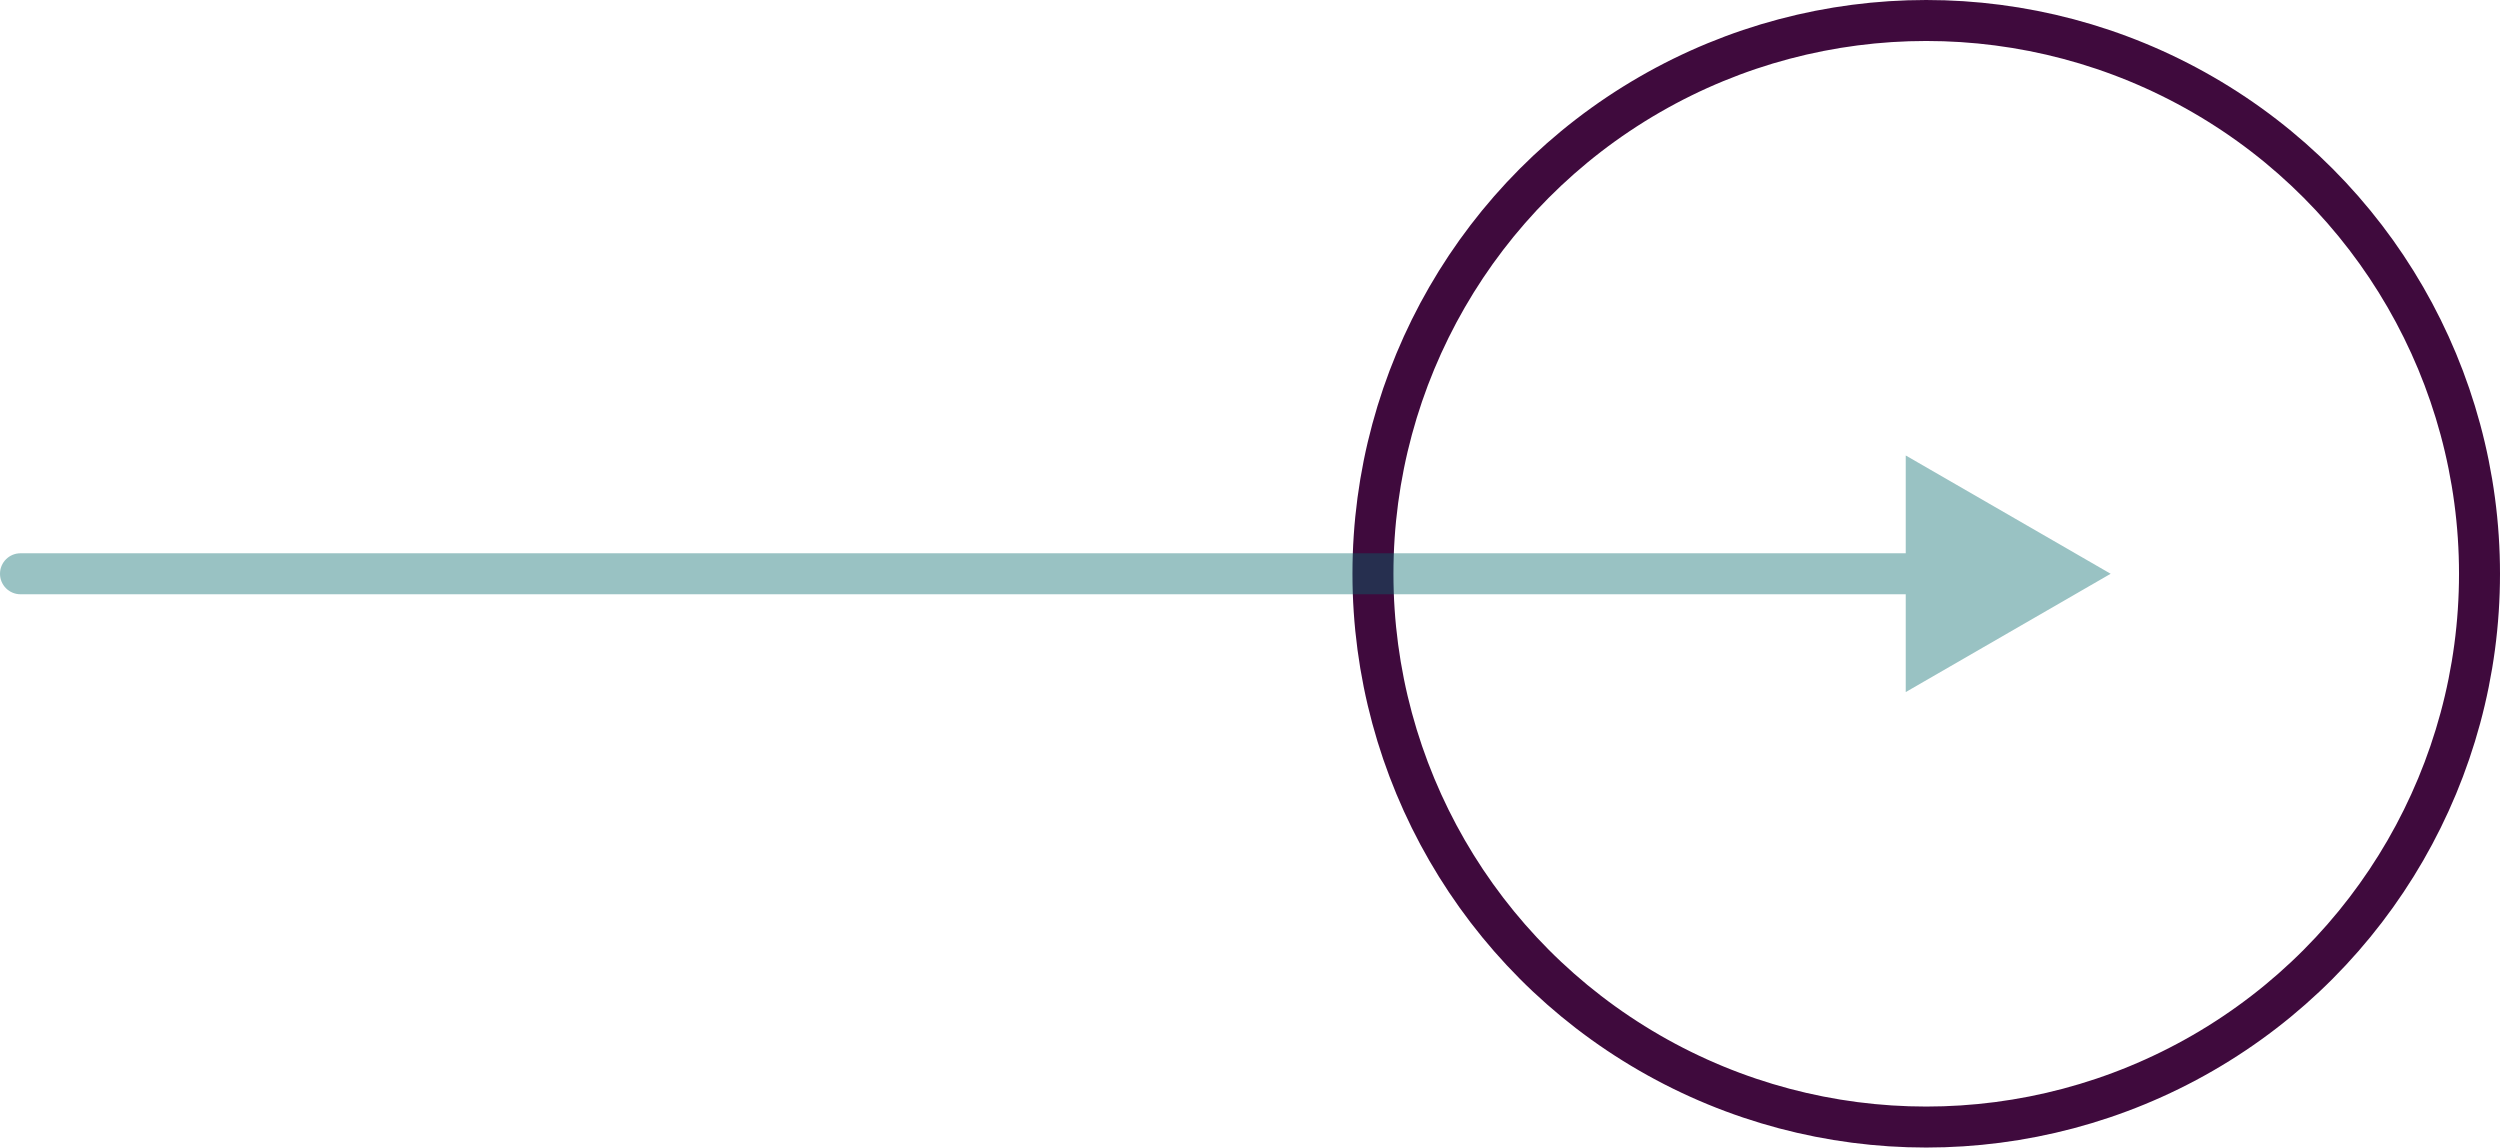
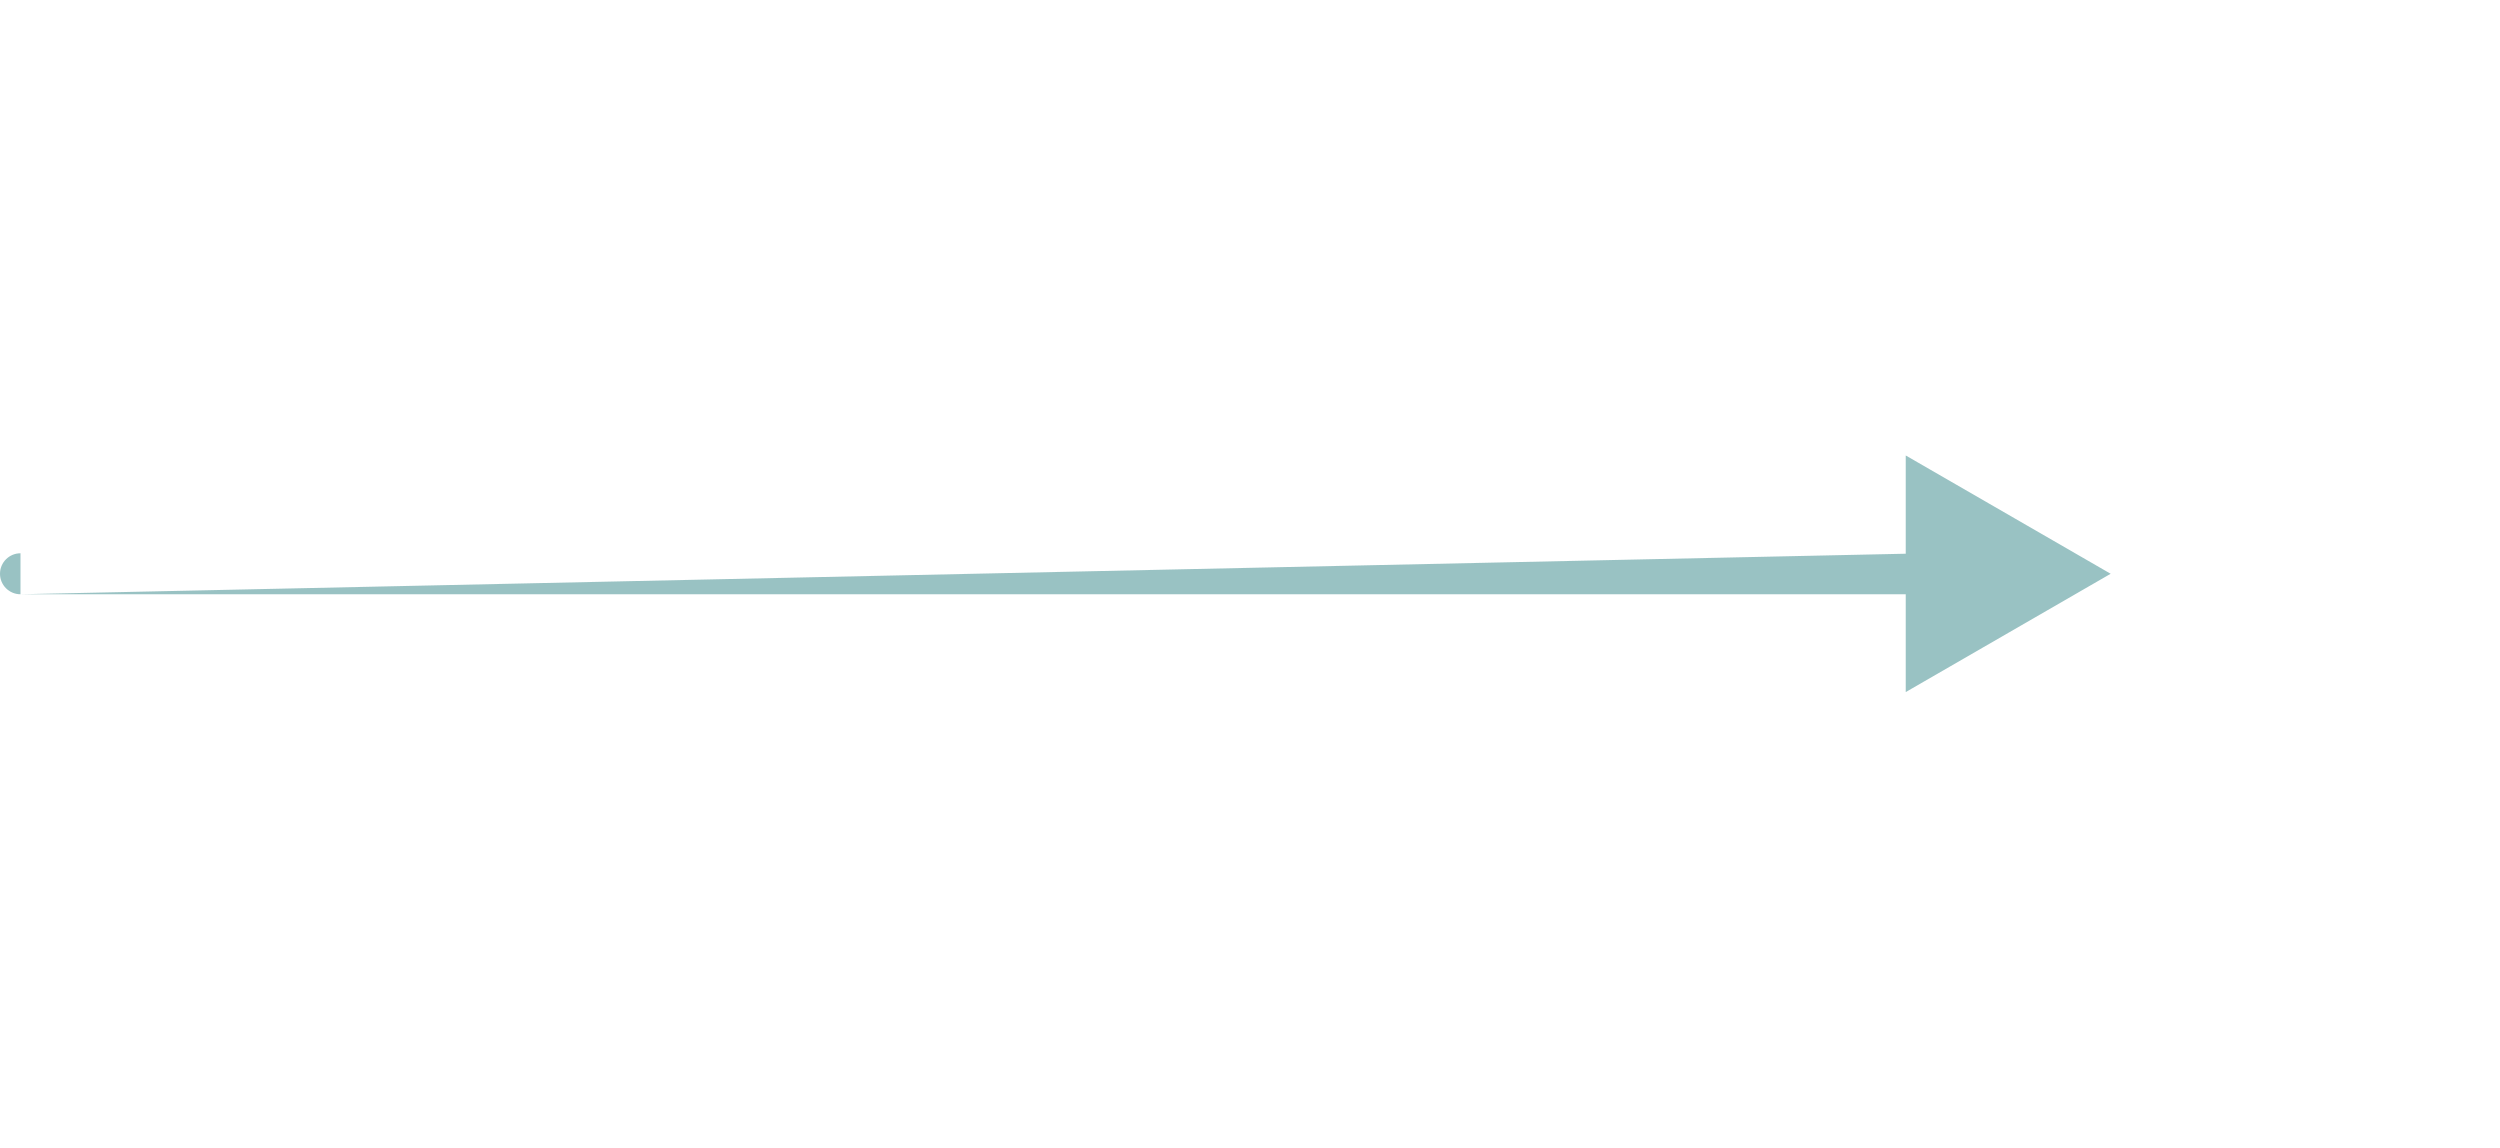
<svg xmlns="http://www.w3.org/2000/svg" width="122" height="56" viewBox="0 0 122 56" fill="none">
-   <circle cx="94" cy="28" r="27" stroke="#3F0A3D" stroke-width="2" />
-   <path opacity="0.4" d="M1 27C0.448 27 4.82823e-08 27.448 0 28C-4.82823e-08 28.552 0.448 29 1 29L1 27ZM103 28L93 22.227L93 33.773L103 28ZM1 29L94 29L94 27L1 27L1 29Z" fill="#02676B" />
+   <path opacity="0.4" d="M1 27C0.448 27 4.82823e-08 27.448 0 28C-4.82823e-08 28.552 0.448 29 1 29L1 27ZM103 28L93 22.227L93 33.773L103 28ZM1 29L94 29L94 27L1 29Z" fill="#02676B" />
</svg>